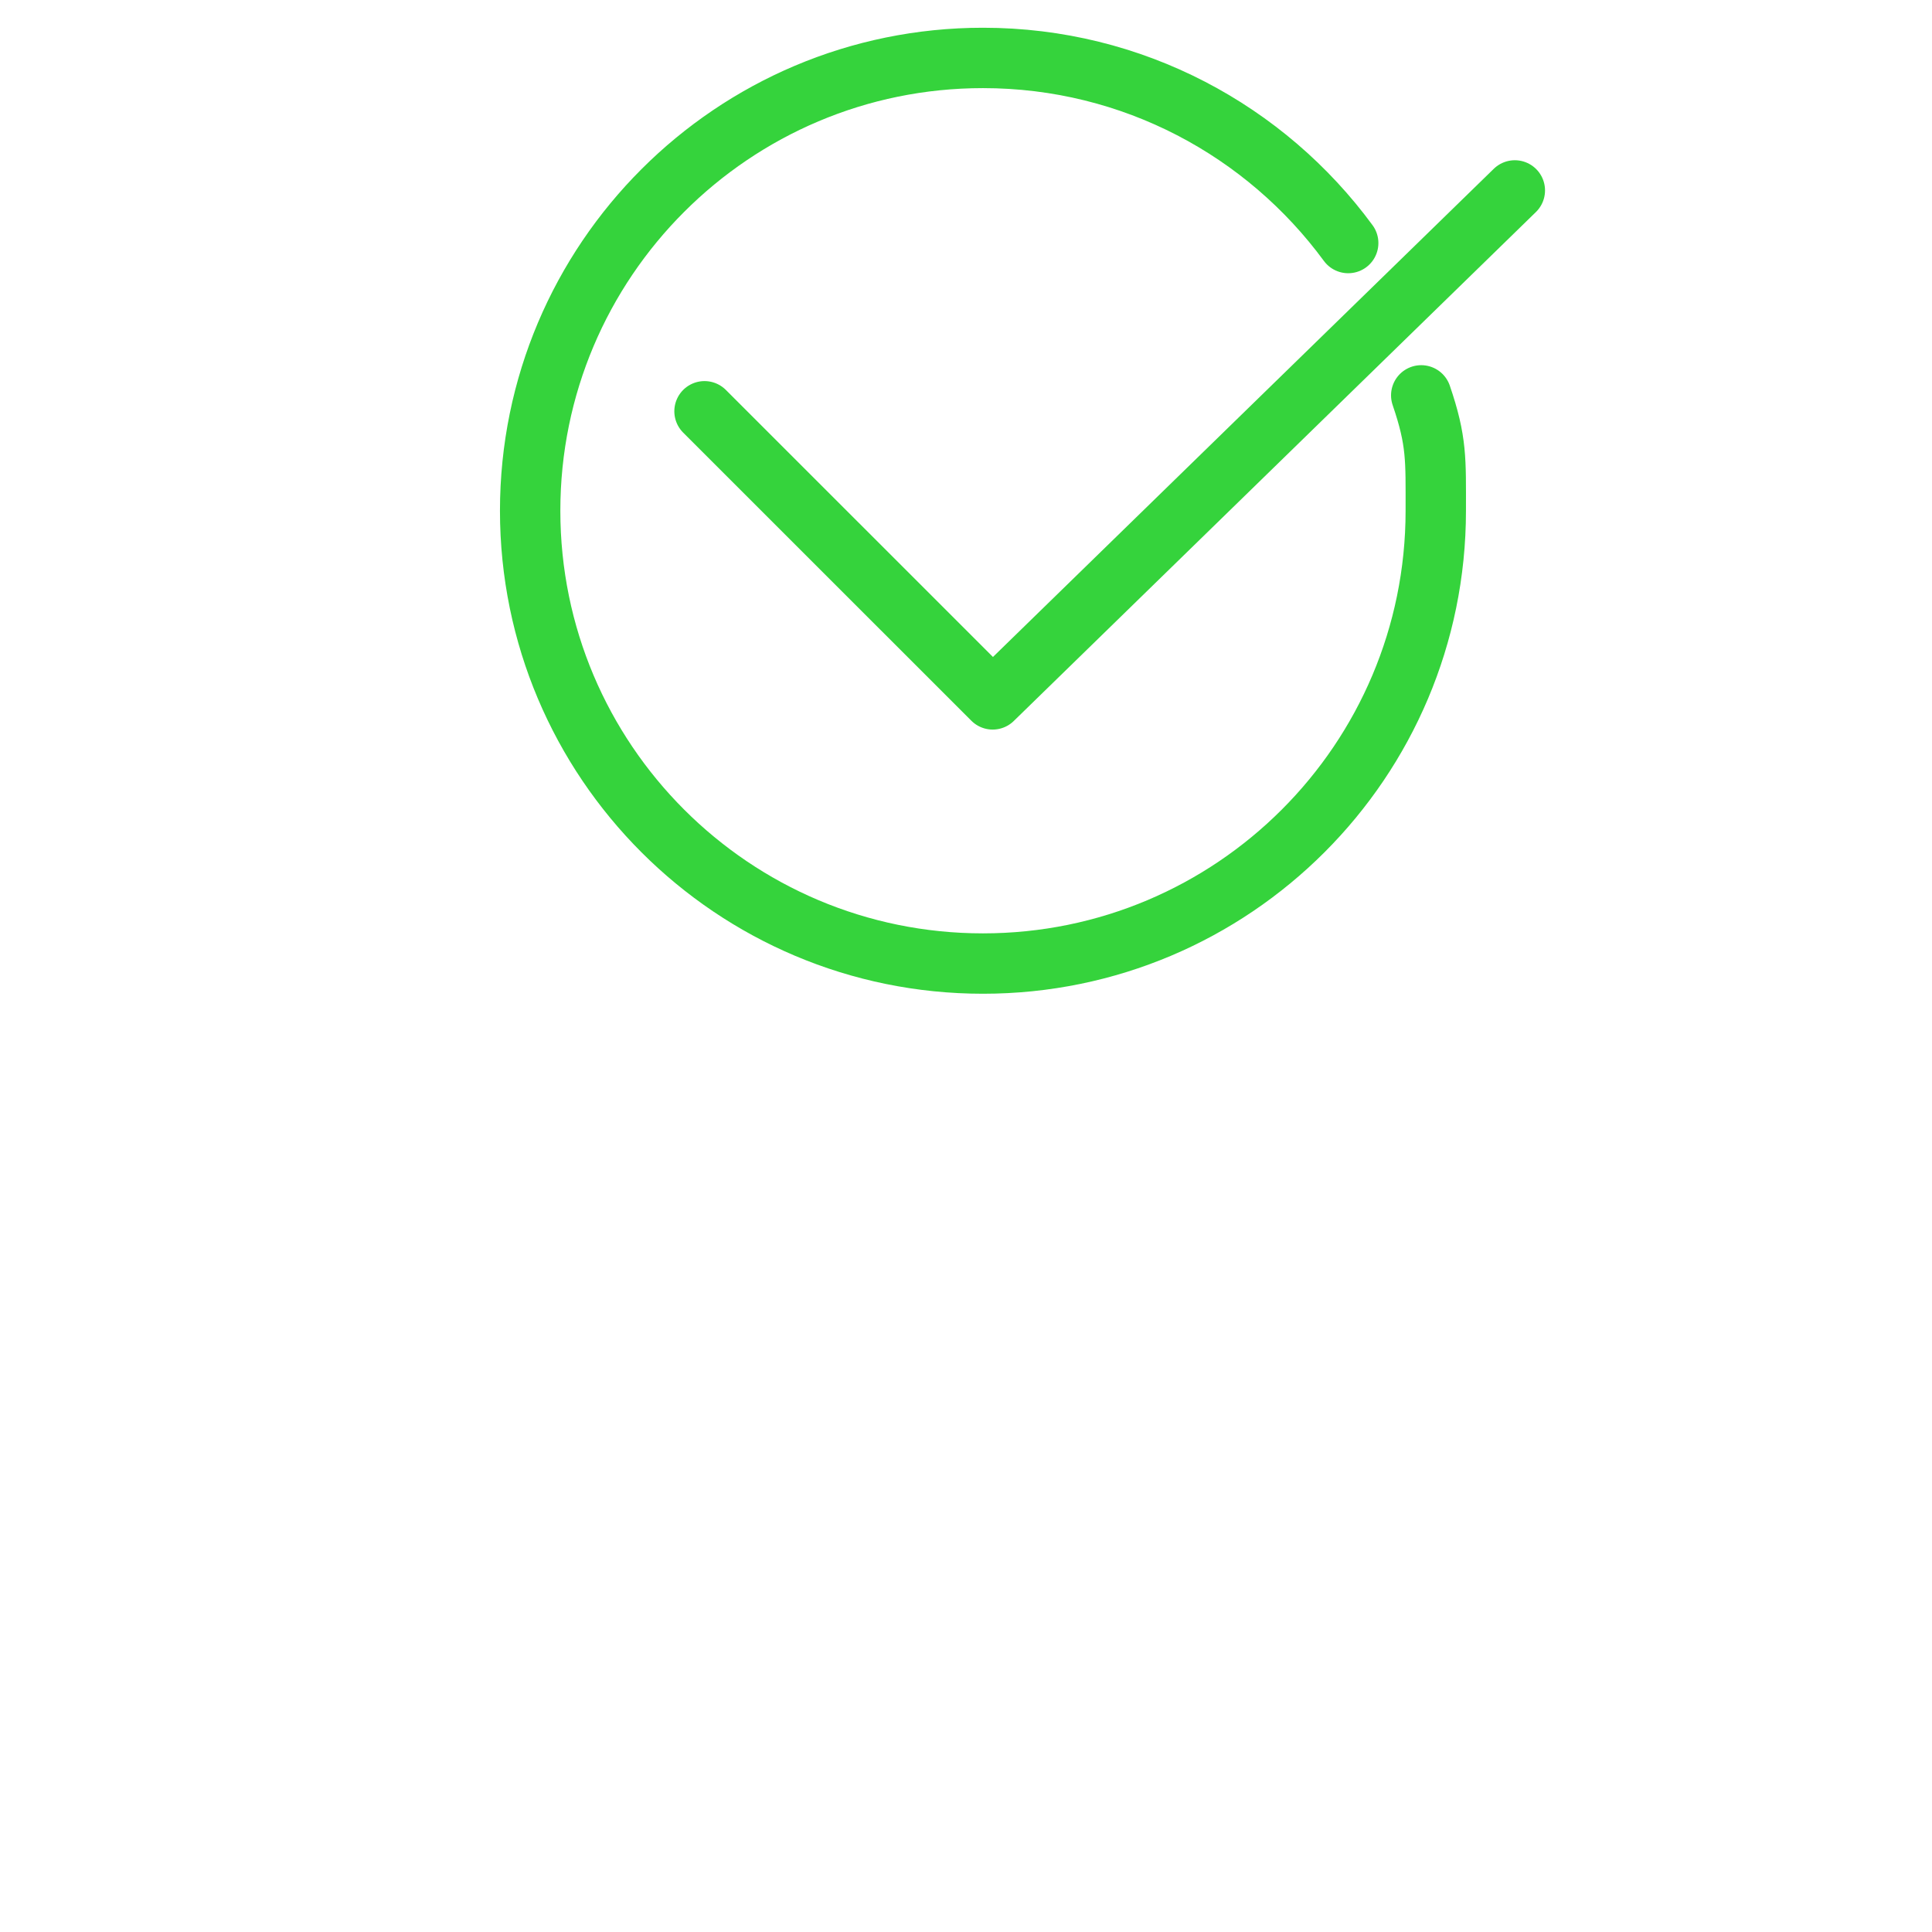
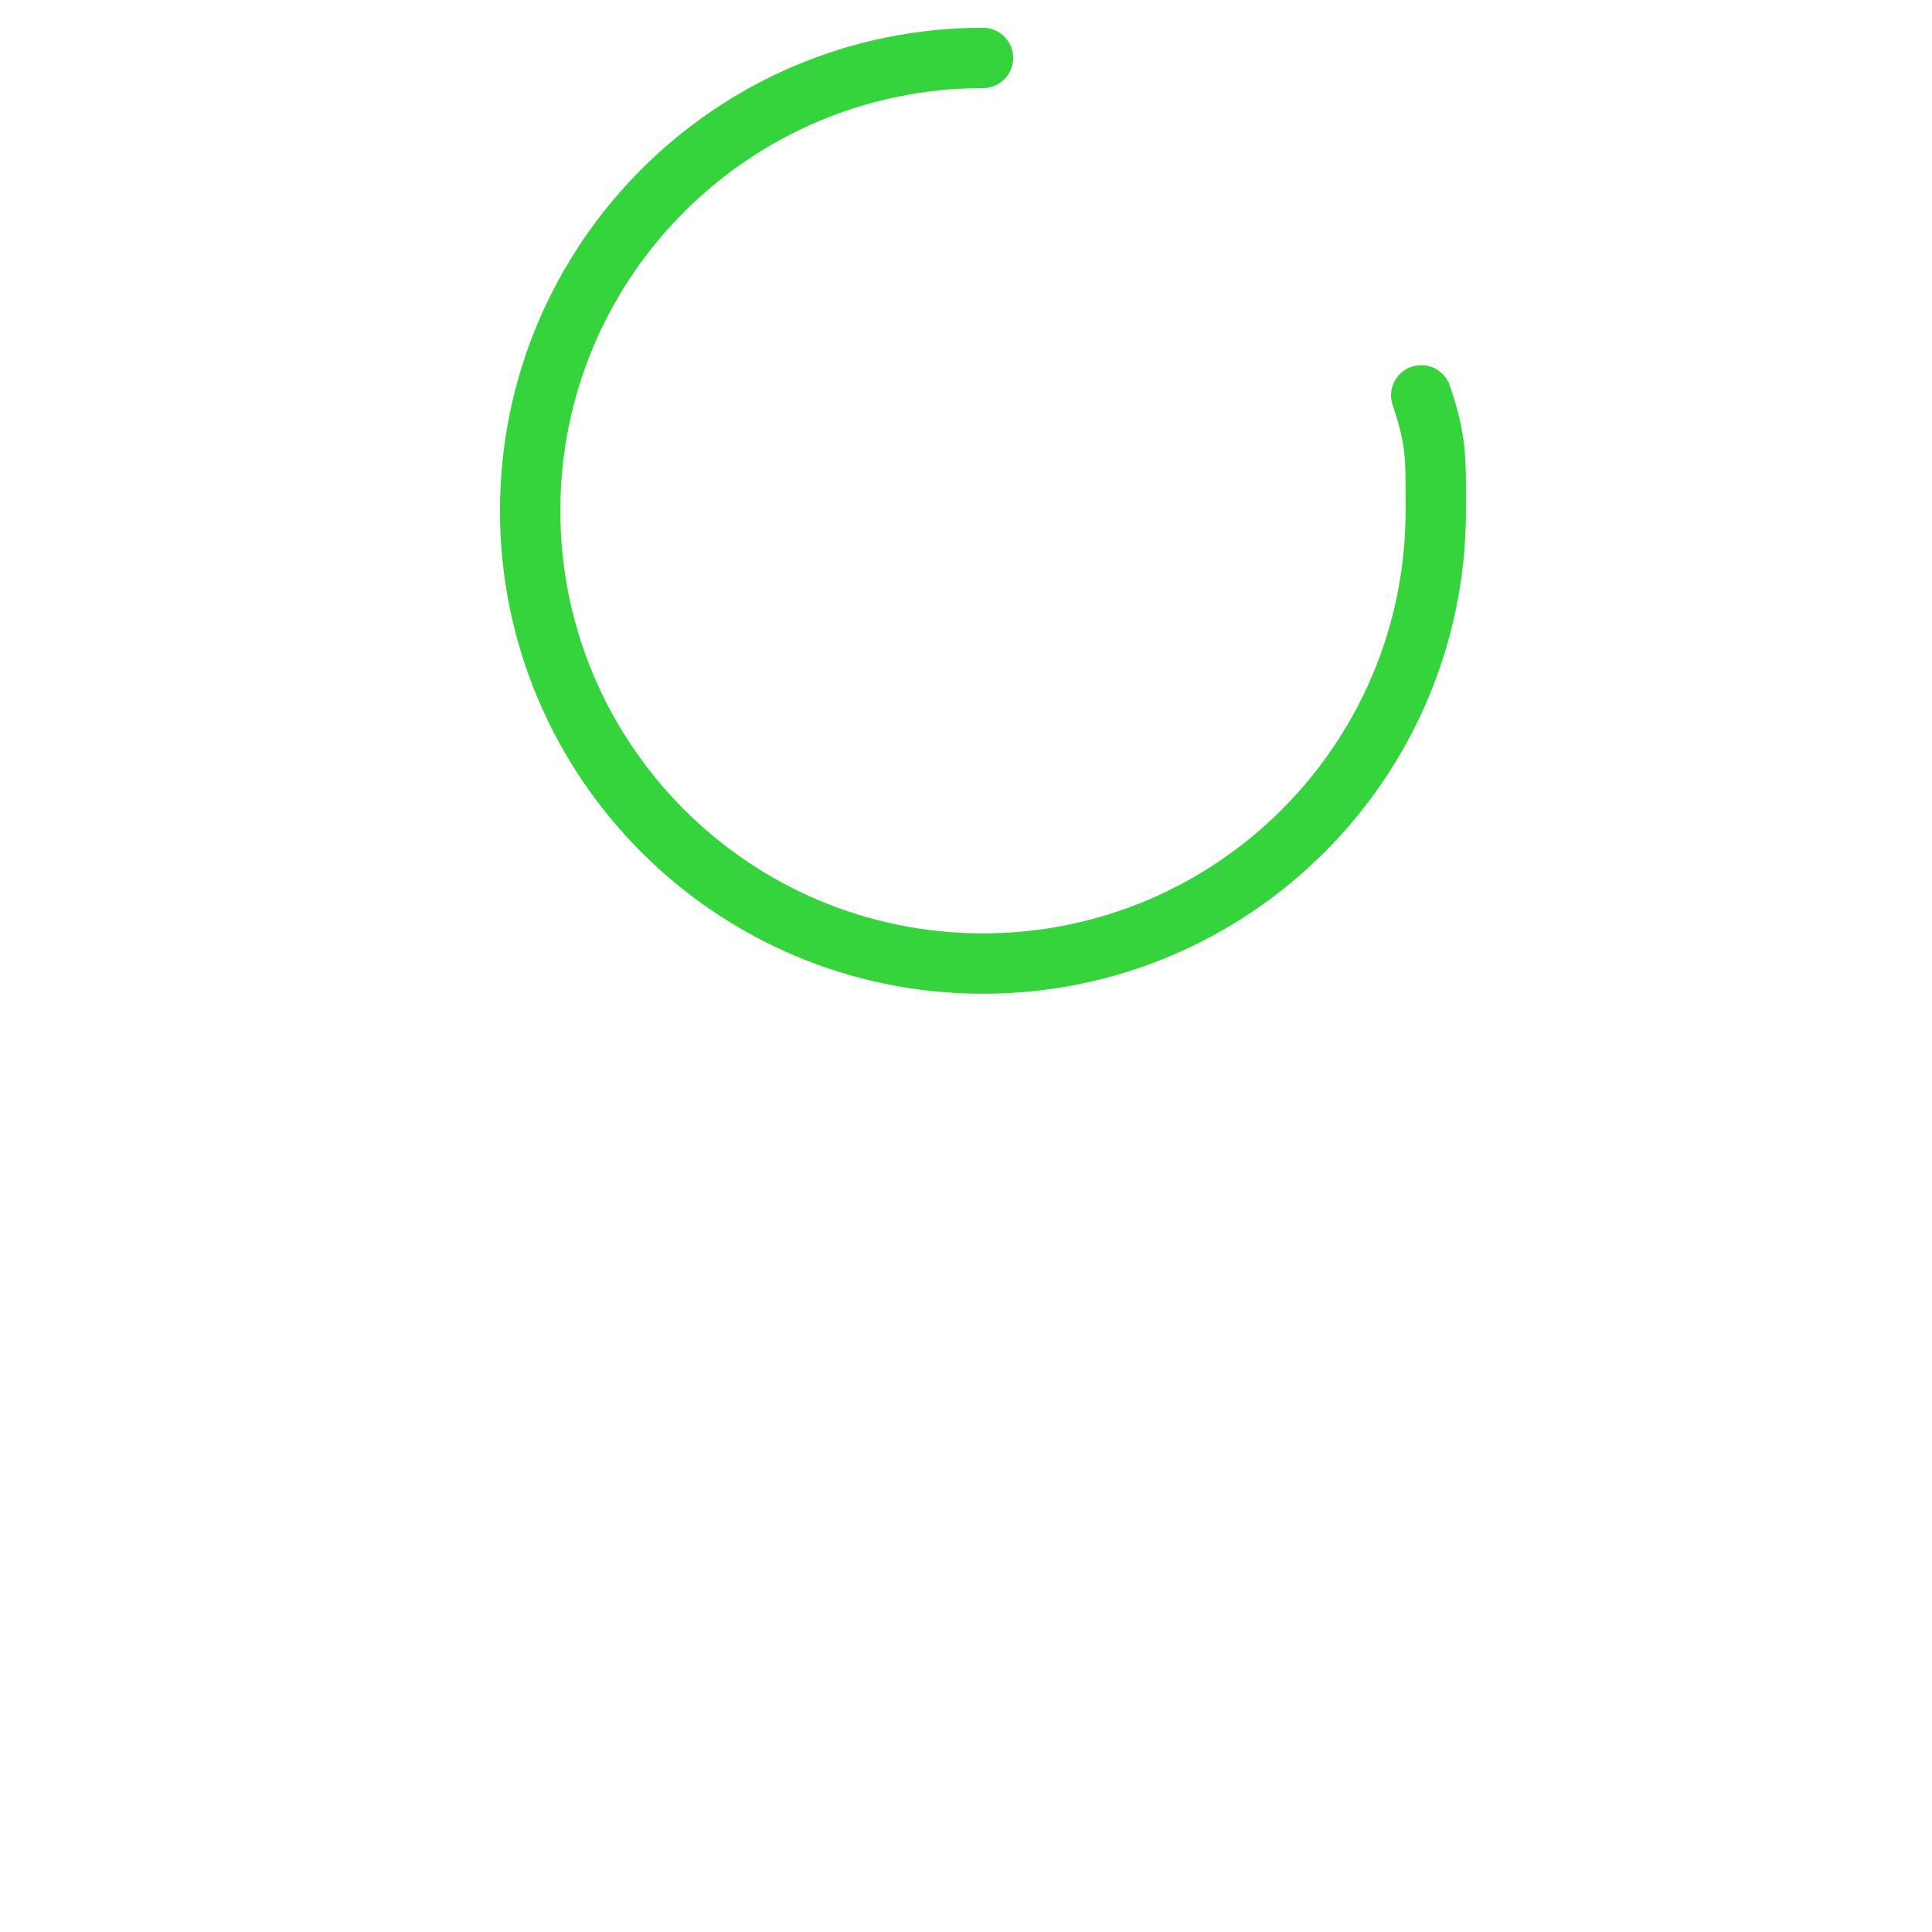
<svg xmlns="http://www.w3.org/2000/svg" id="Layer_1" x="0px" y="0px" width="64px" height="64px" viewBox="0 0 64 64" xml:space="preserve">
  <g>
    <g>
-       <polyline fill="none" stroke="#35D33C" stroke-width="2" stroke-linecap="round" stroke-linejoin="round" stroke-miterlimit="10" points=" 50.181,6.308 32.884,23.168 23.338,13.624 " />
-     </g>
+       </g>
    <g>
-       <path fill="none" stroke="#35D33C" stroke-width="2" stroke-linecap="round" stroke-linejoin="round" stroke-miterlimit="10" d=" M47.08,13.097c0.52,1.521,0.482,2.124,0.482,3.822c0,8.284-6.716,15-15,15s-15-6.716-15-15s6.716-15,15-15 c4.966,0,9.369,2.414,12.099,6.132" />
+       <path fill="none" stroke="#35D33C" stroke-width="2" stroke-linecap="round" stroke-linejoin="round" stroke-miterlimit="10" d=" M47.08,13.097c0.52,1.521,0.482,2.124,0.482,3.822c0,8.284-6.716,15-15,15s-15-6.716-15-15s6.716-15,15-15 " />
    </g>
  </g>
</svg>